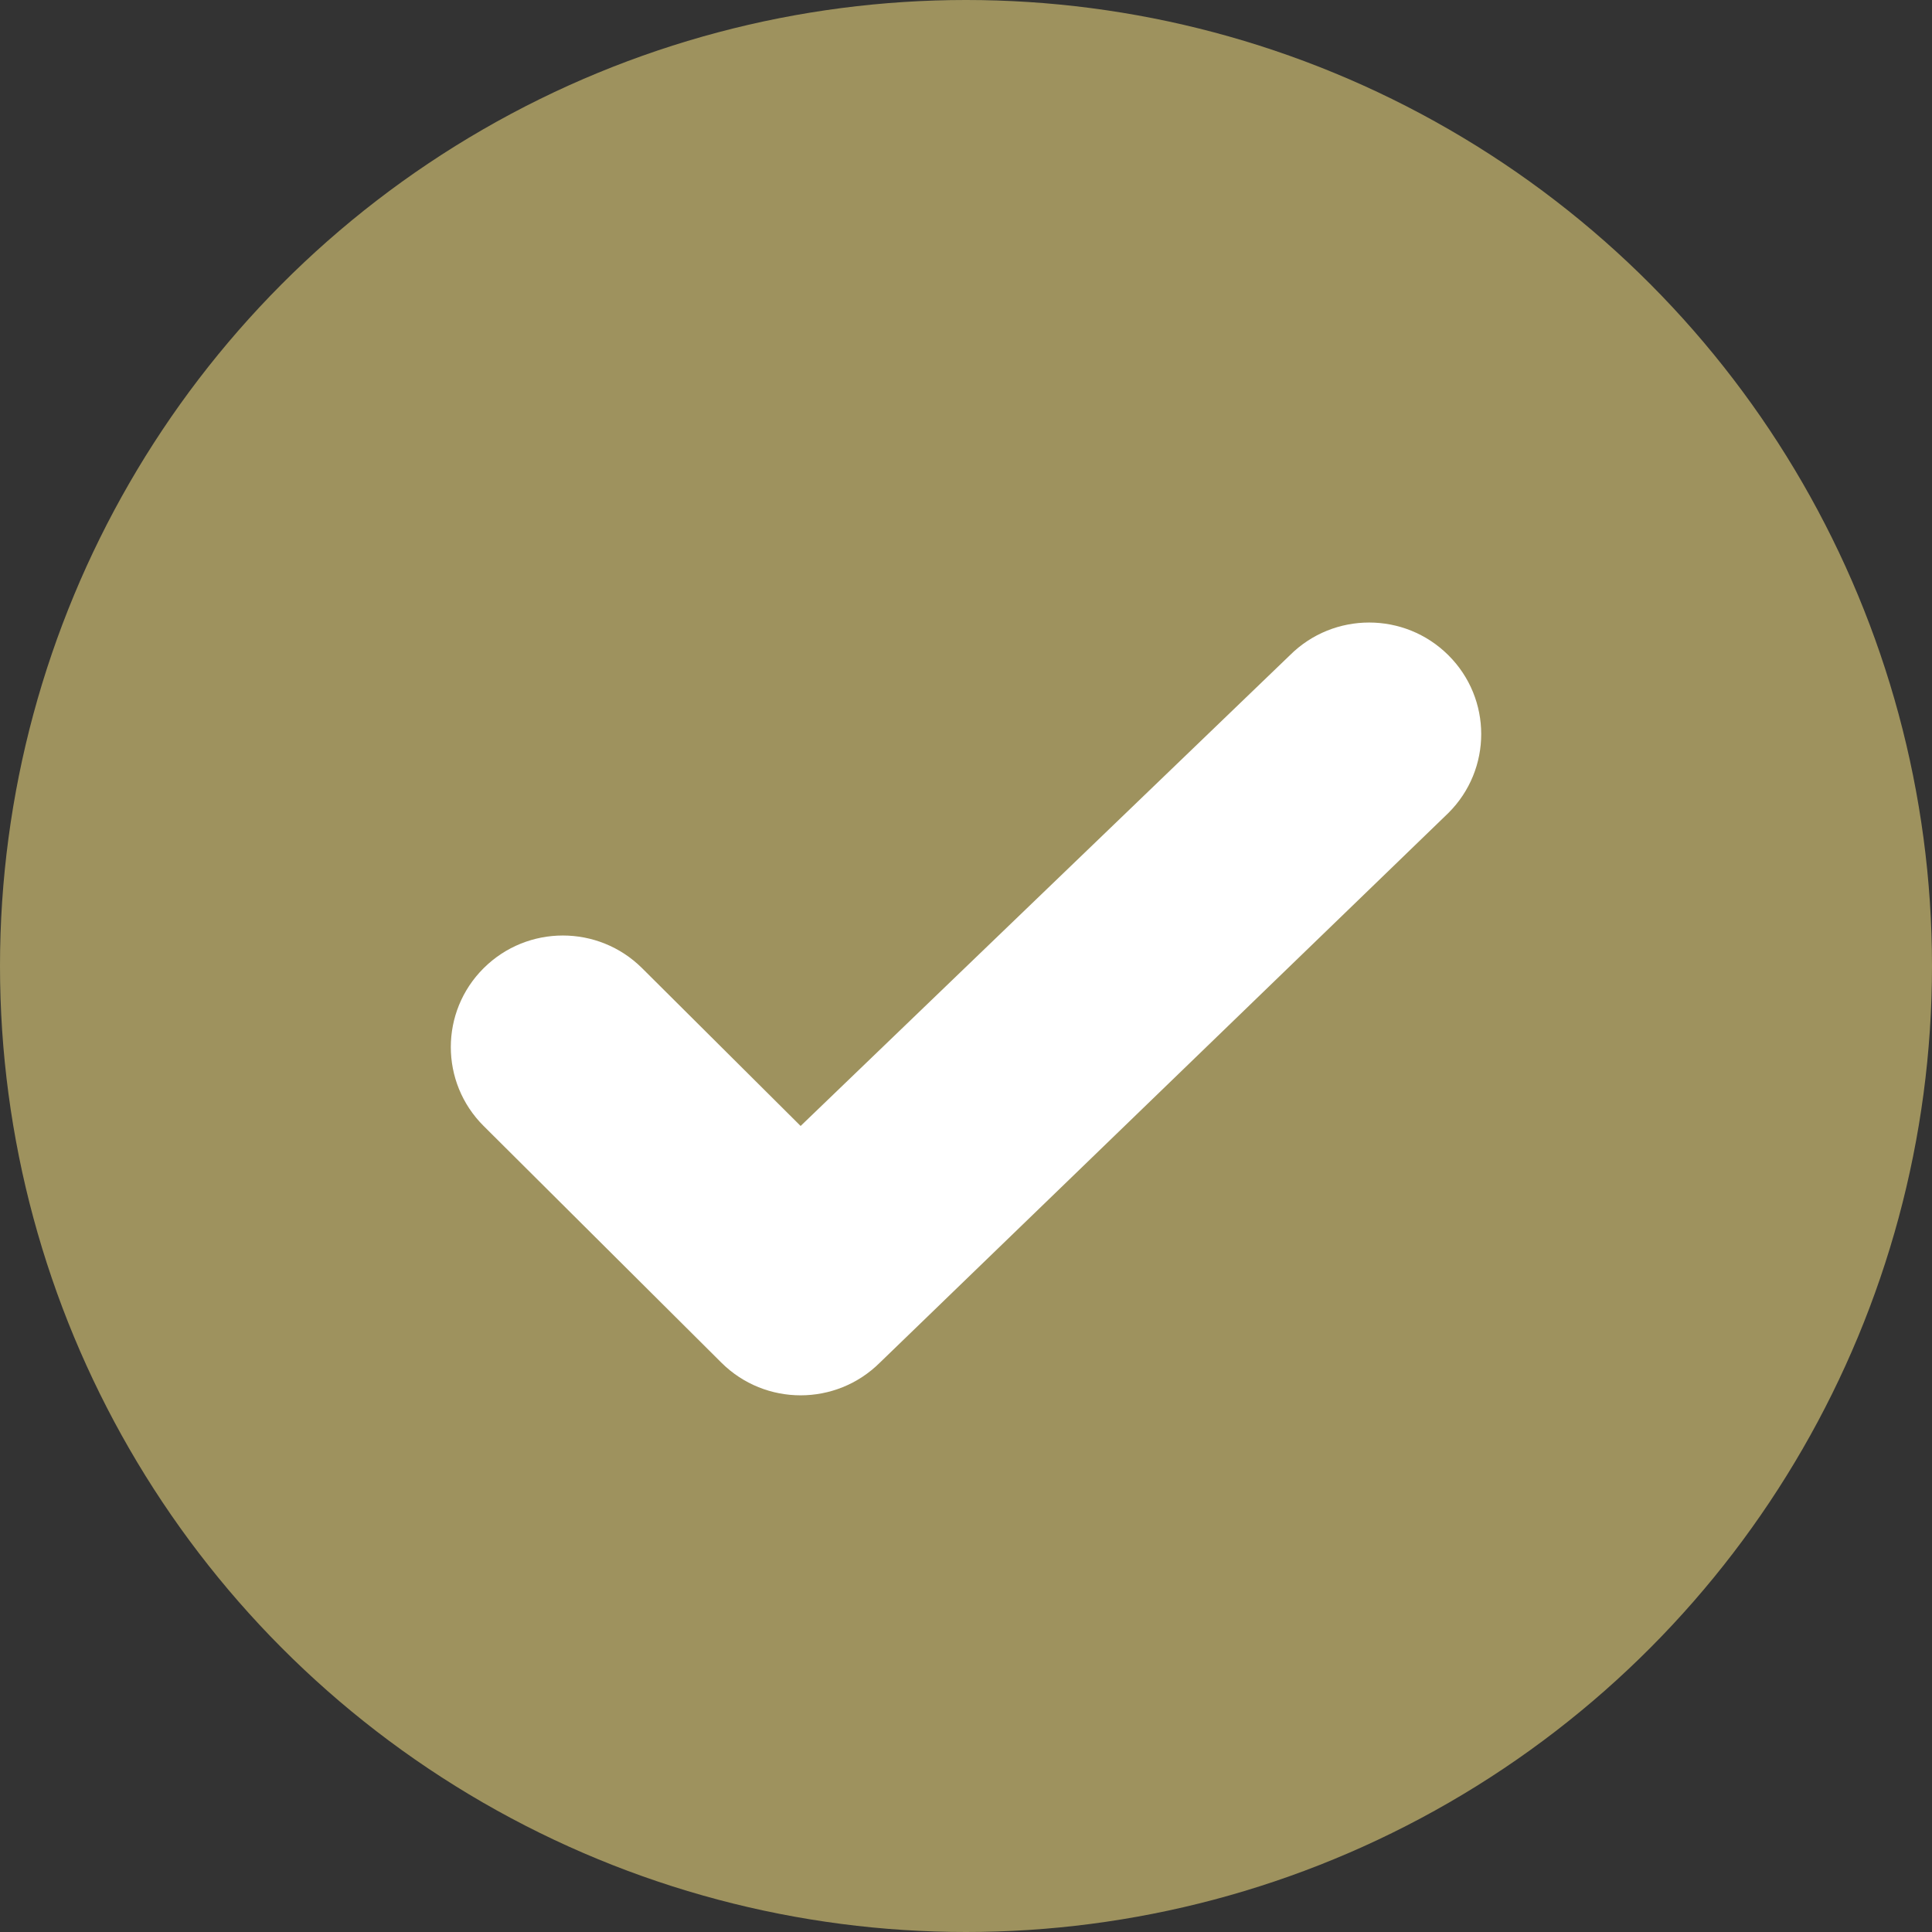
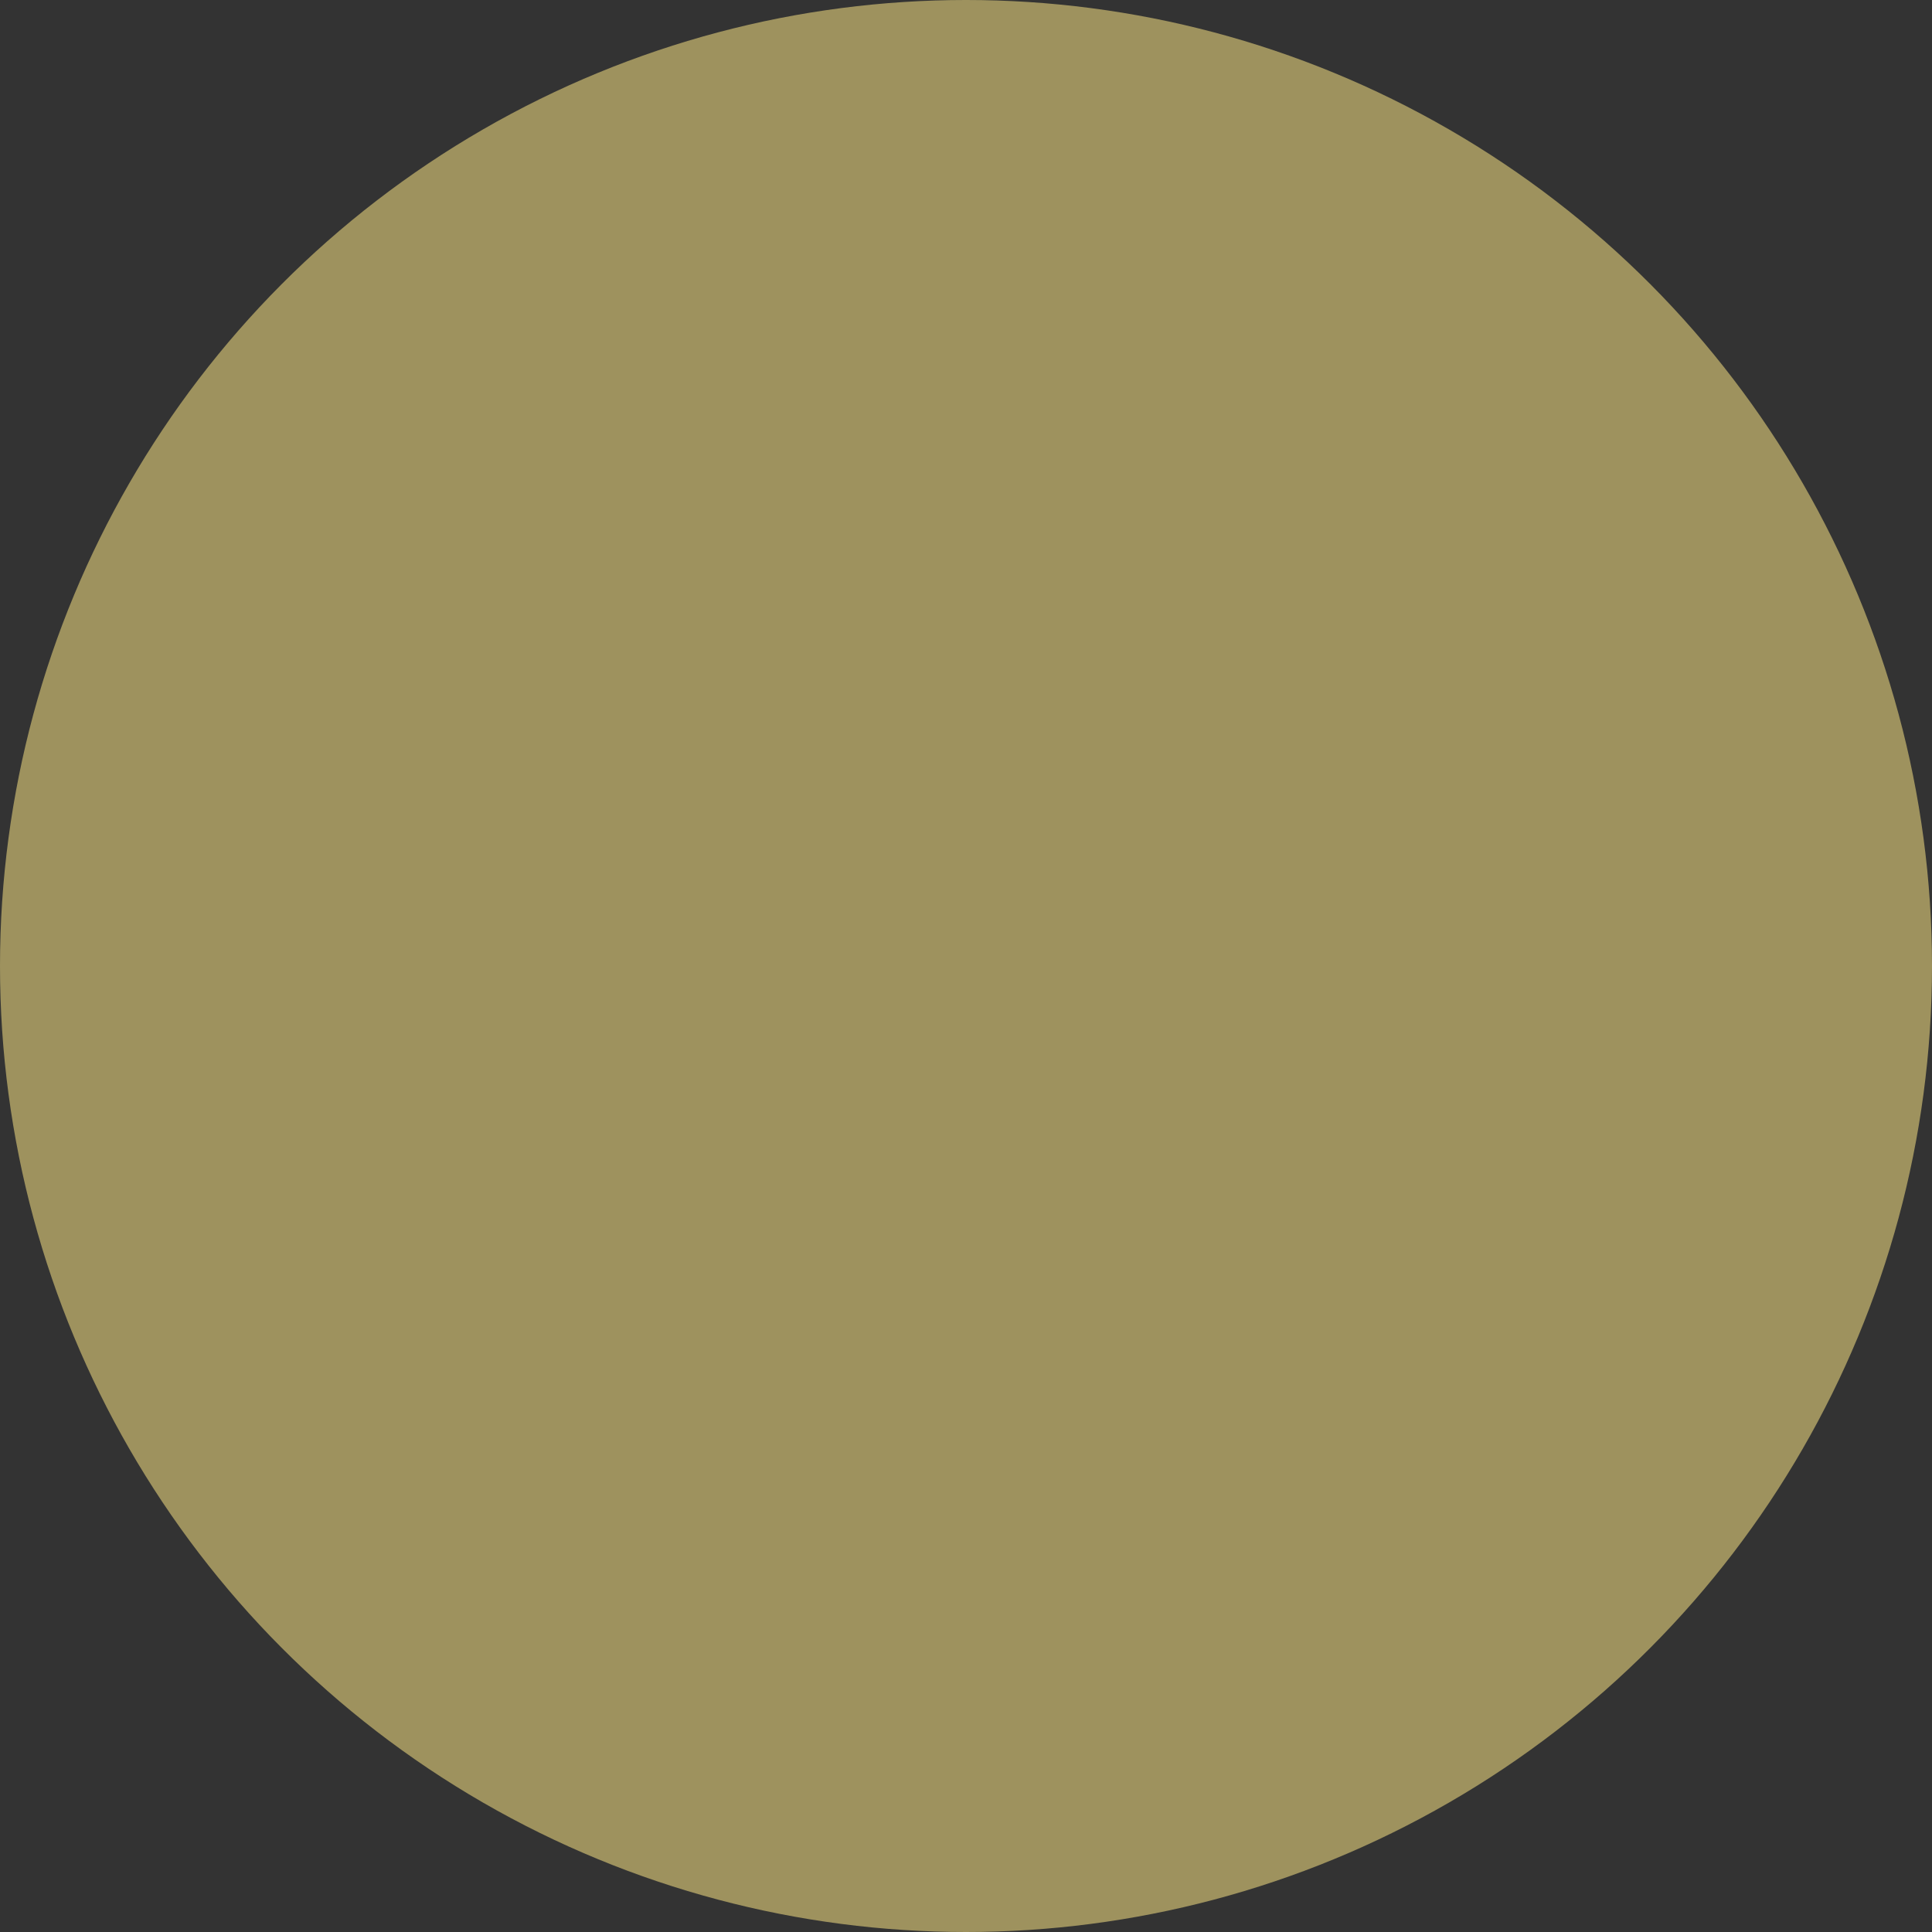
<svg xmlns="http://www.w3.org/2000/svg" width="50px" height="50px" viewBox="0 0 50 50" version="1.1">
  <rect x="0" y="0" width="50" height="50" fill="#333333" stroke="none" />
  <title>checkkk copy</title>
  <g id="R1" stroke="none" stroke-width="1" fill="none" fill-rule="evenodd">
    <g id="25.-Services-5" transform="translate(-658, -185)">
      <g id="Group-2-Copy" transform="translate(393, 145)">
        <g id="checkkk-copy" transform="translate(265, 40)">
          <circle id="Oval" fill="#9E925E" cx="25" cy="25" r="25" />
          <g id="checked" transform="translate(11.667, 16.111)" fill="#FFFFFF">
-             <path d="M9.053,13.029 L21.716,0.846 C22.848,-0.282 24.685,-0.282 25.817,0.846 C26.95,1.973 26.95,3.801 25.817,4.929 L11.104,19.154 C10.537,19.718 9.795,20 9.053,20 C8.311,20 7.568,19.718 7.002,19.154 L0.849,13.029 C-0.283,11.902 -0.283,10.073 0.849,8.946 C1.982,7.818 3.818,7.818 4.951,8.946 L9.053,13.029 Z" id="Path" />
-           </g>
+             </g>
        </g>
      </g>
    </g>
  </g>
</svg>